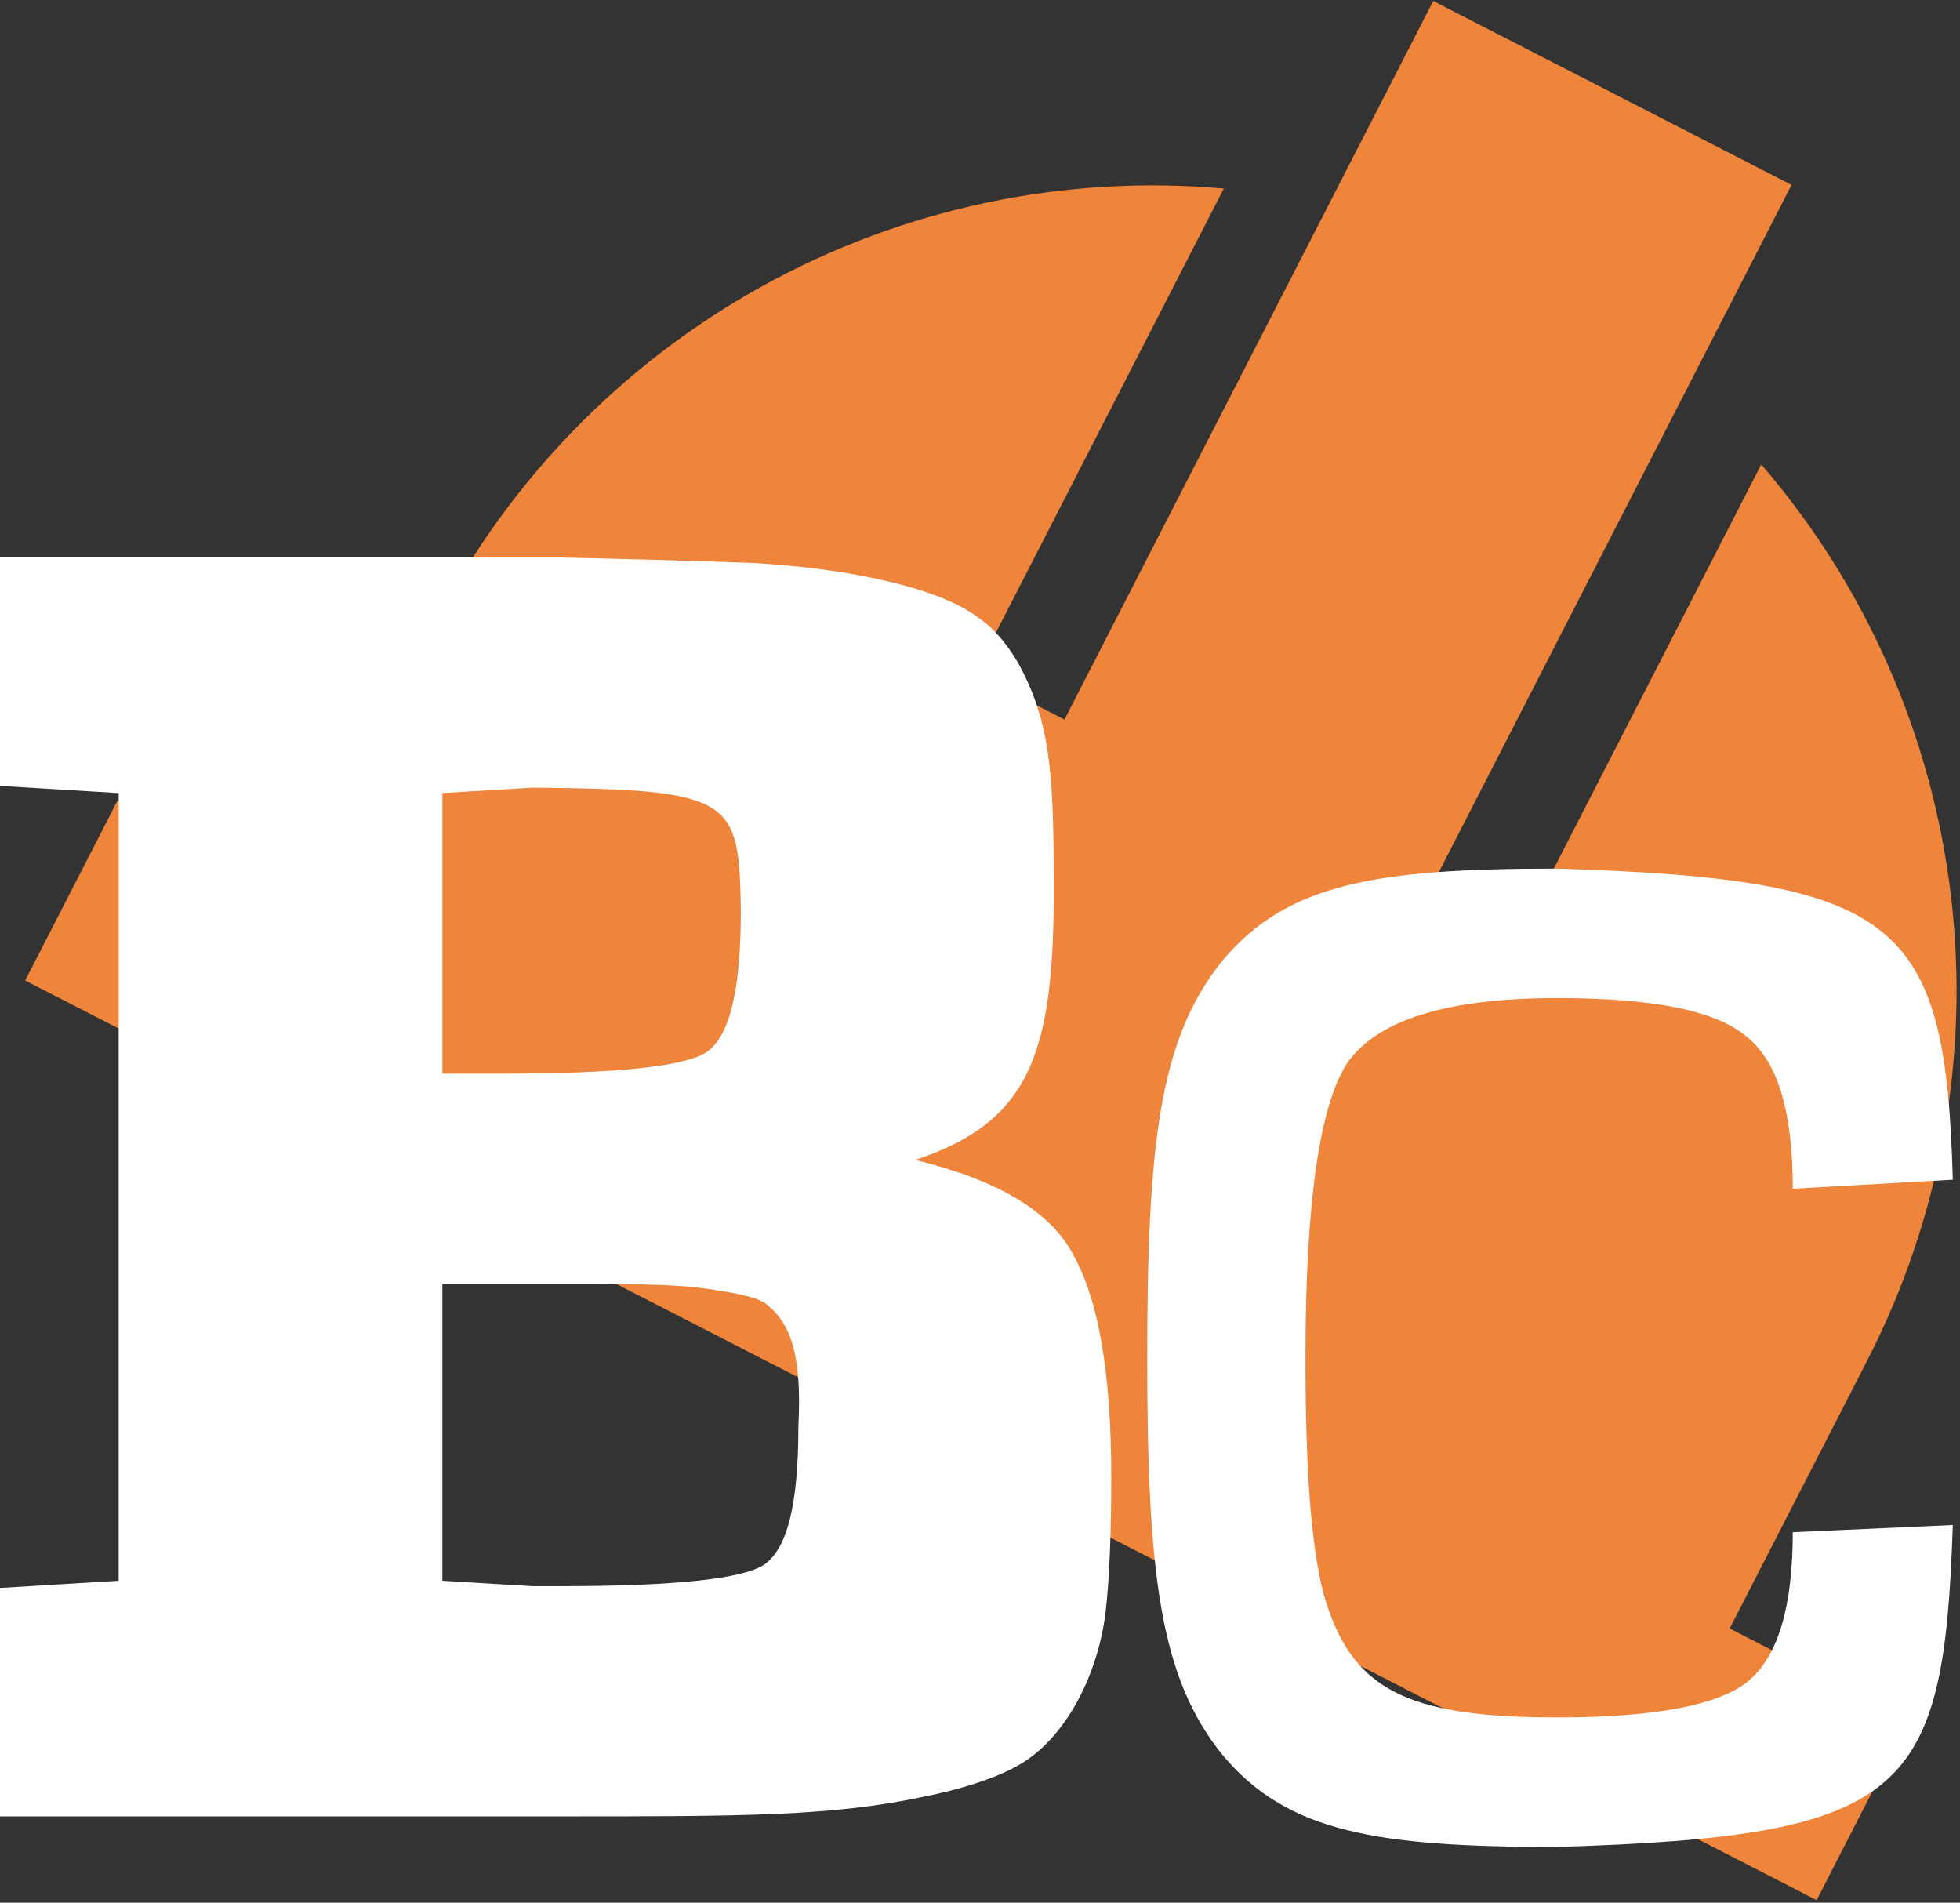
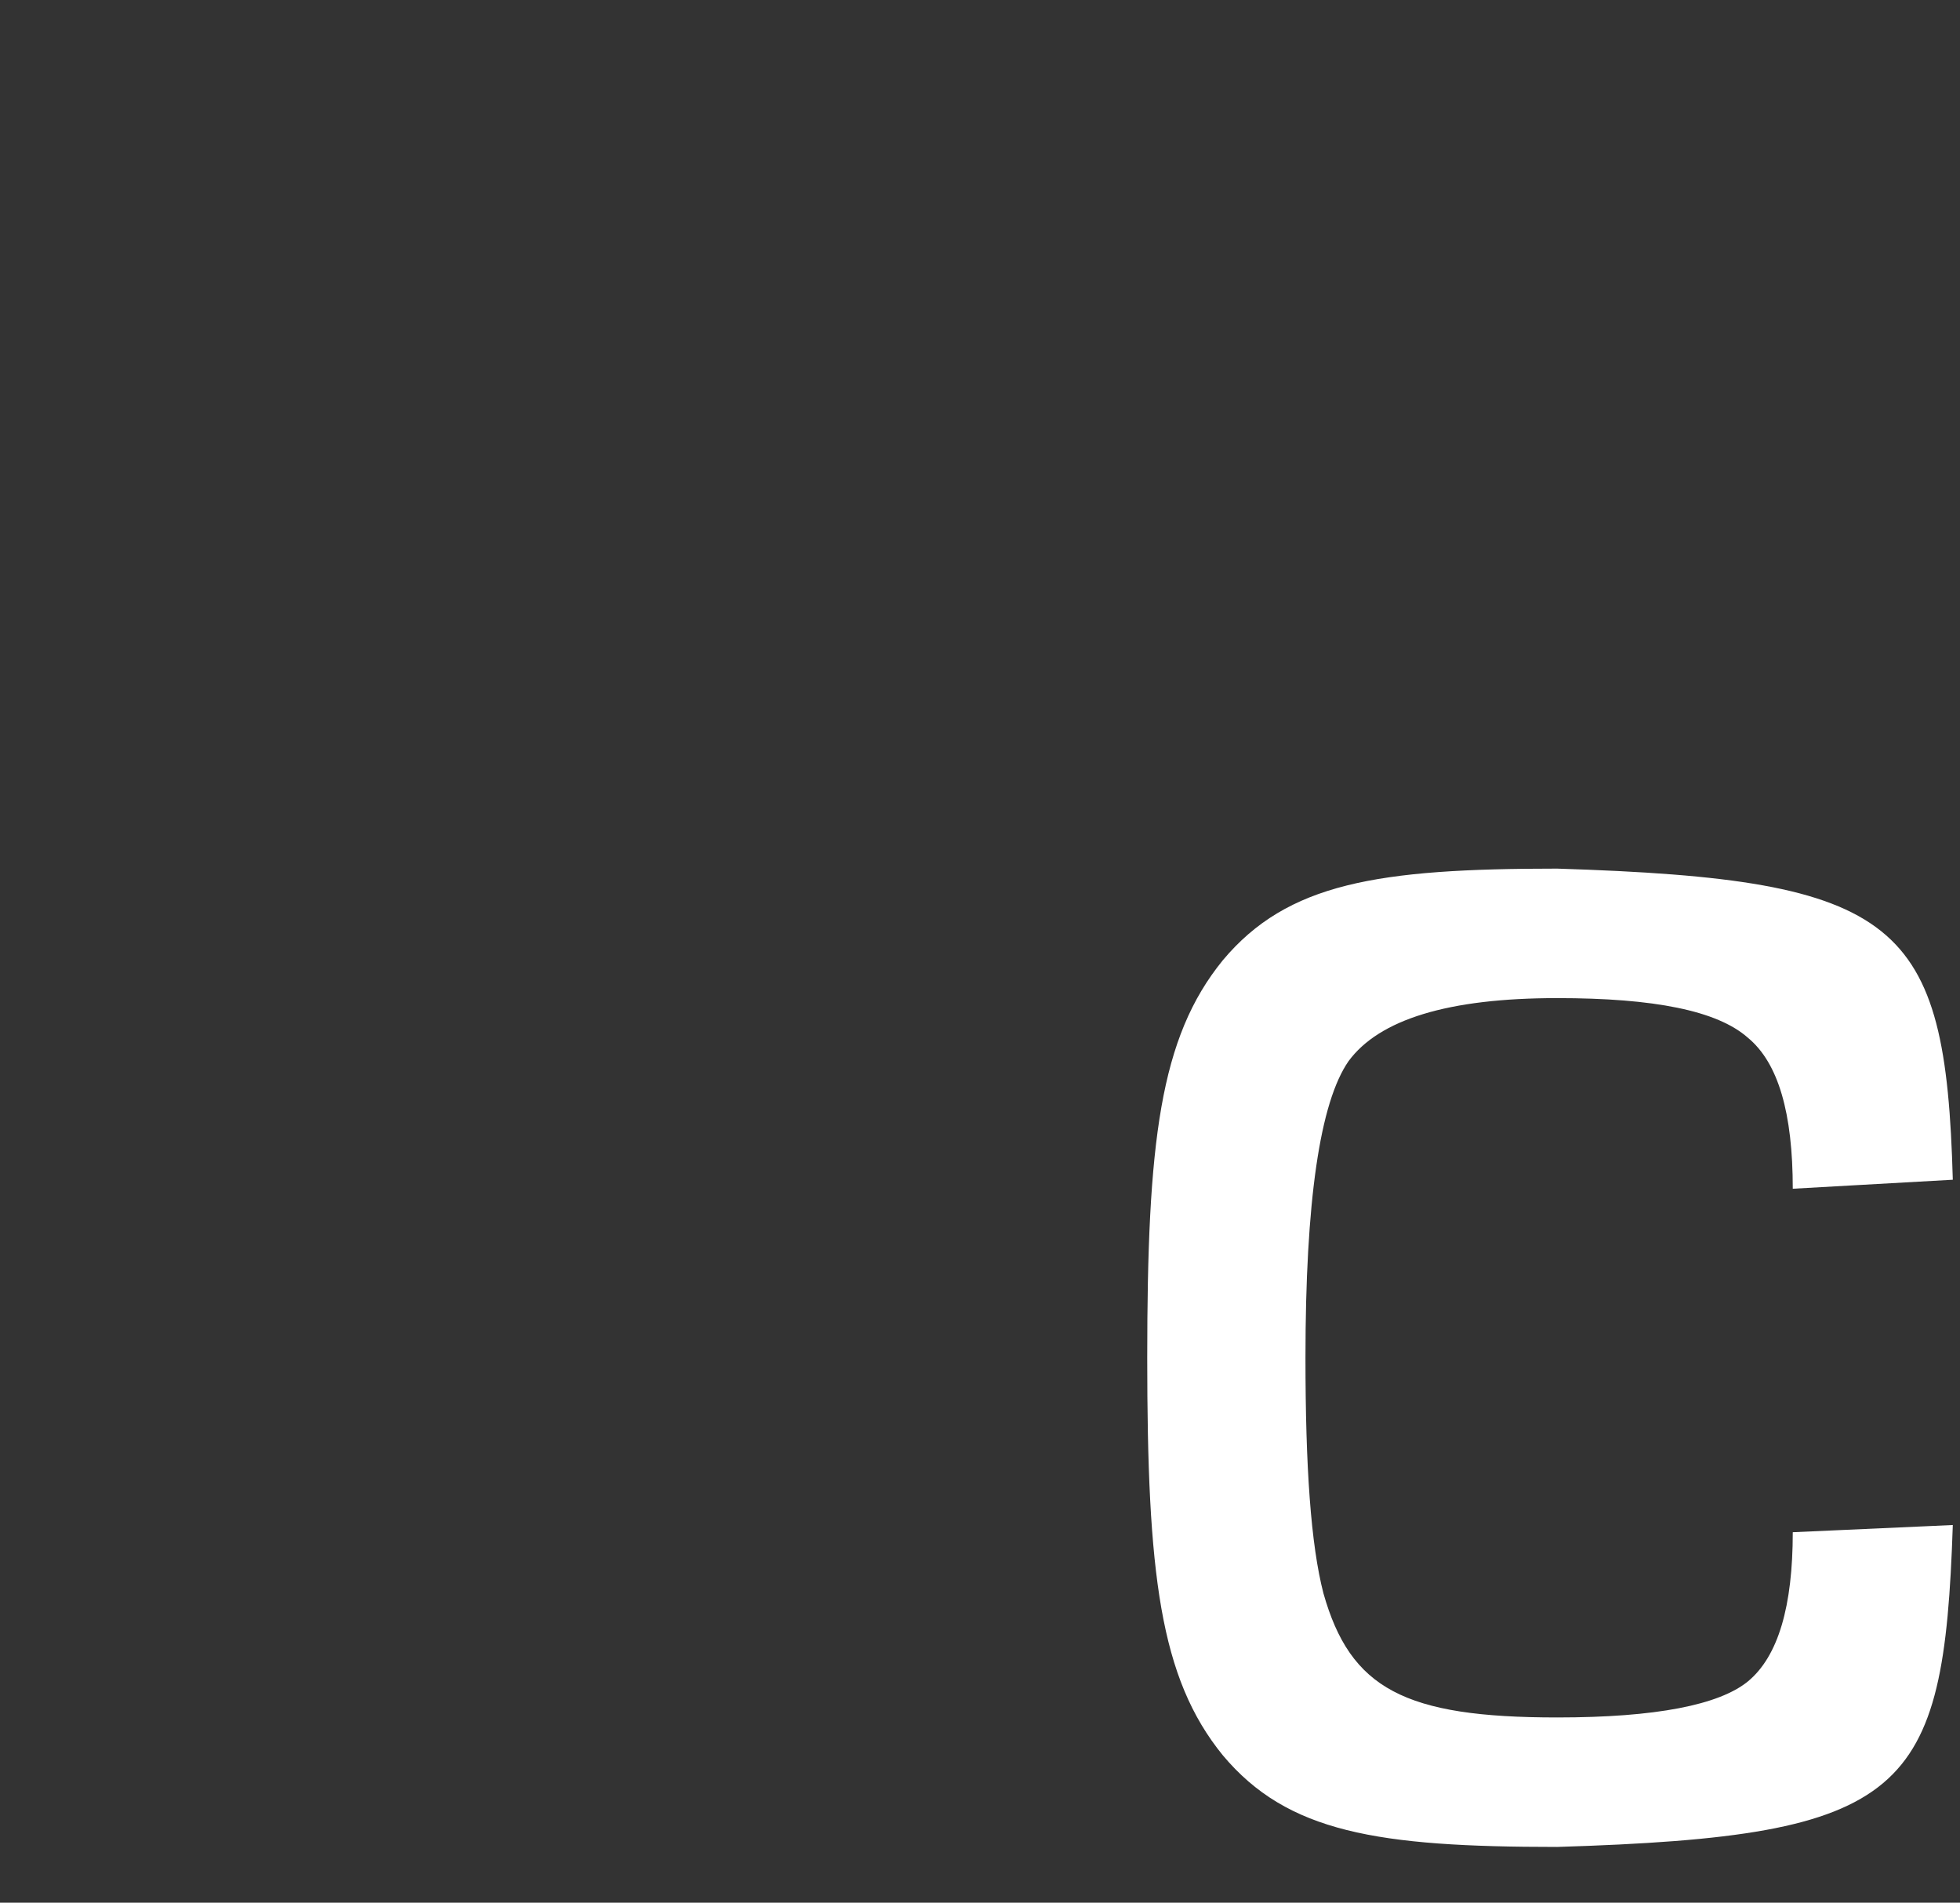
<svg xmlns="http://www.w3.org/2000/svg" width="545" height="529" viewBox="0 0 545 529" fill="none">
  <rect x="0" y="0" width="545" height="529" fill="#333333" stroke="none" />
-   <path d="M480.959 452.77L519.414 377.848C539.725 338.078 547.75 293.172 542.463 248.868C537.177 204.563 518.819 162.872 489.735 129.121L420.516 263.981L395.61 251.197L498.156 51.405L398.528 0.27L295.982 200.062L271.075 187.278L340.294 52.419C295.917 48.465 251.341 57.854 212.262 79.387C173.184 100.92 141.376 133.62 120.905 173.307L82.45 248.229L32.636 222.662L7 272.61L505.136 528.285L530.773 478.337L480.959 452.77Z" fill="#EF843B" />
-   <path d="M254.5 322.5C286 312 293 293.5 293 248C293 218.5 292.5 203.5 285 188C281.5 180.5 276.5 174.5 271 171C260.5 163.5 236.5 158 209 156.5C195.5 156 178 155.5 156 155H0V218.5L33 220.5V439.5L0 441.5V505H156C206 505 231.5 505 257 499.5C269.5 497 279 493.5 284.5 490C296.5 482.5 305.5 465.5 307.5 447.5C308.5 438.5 309 426 309 410.5C309 382 305.5 361.5 298.5 349C292 336.5 277 328 254.5 322.5ZM206 253C206 275 203 288 196.5 292.5C190.5 296.5 171.5 298.5 140 298.5H123V220.5L148 219C204 219.5 205.5 222 206 253ZM123 439.5V357H157C181 357 189.5 357 201 359C207 360 211 361 213 362.5C220 368 223 377 222 396.5C222 418 219 430.5 212.5 435C206.5 439 187.5 441 156 441H148L123 439.5Z" fill="white" />
  <path d="M433 241.5C383 241.5 358 245.5 340 267C322.5 288.5 319 317.5 319 377.5C319 437.5 322.5 466.5 340 488C358 509.5 383 513.5 433 513.5C530.5 510.5 540.5 499 543 424L498.5 426C498.5 446.5 494.5 460.5 486 467.5C478 474 460.5 477.5 433 477.5C390.5 477.5 375.5 469.5 368 443C364.5 429.5 363 408 363 377.5C363 334 367 306.5 375 295C383.5 283.5 402.5 277.5 433 277.5C460 277.5 477.5 281 486 288.5C494.5 295.5 498.5 309.5 498.5 330.5L543 328C541 256 528.5 244.5 433 241.5Z" fill="white" />
</svg>